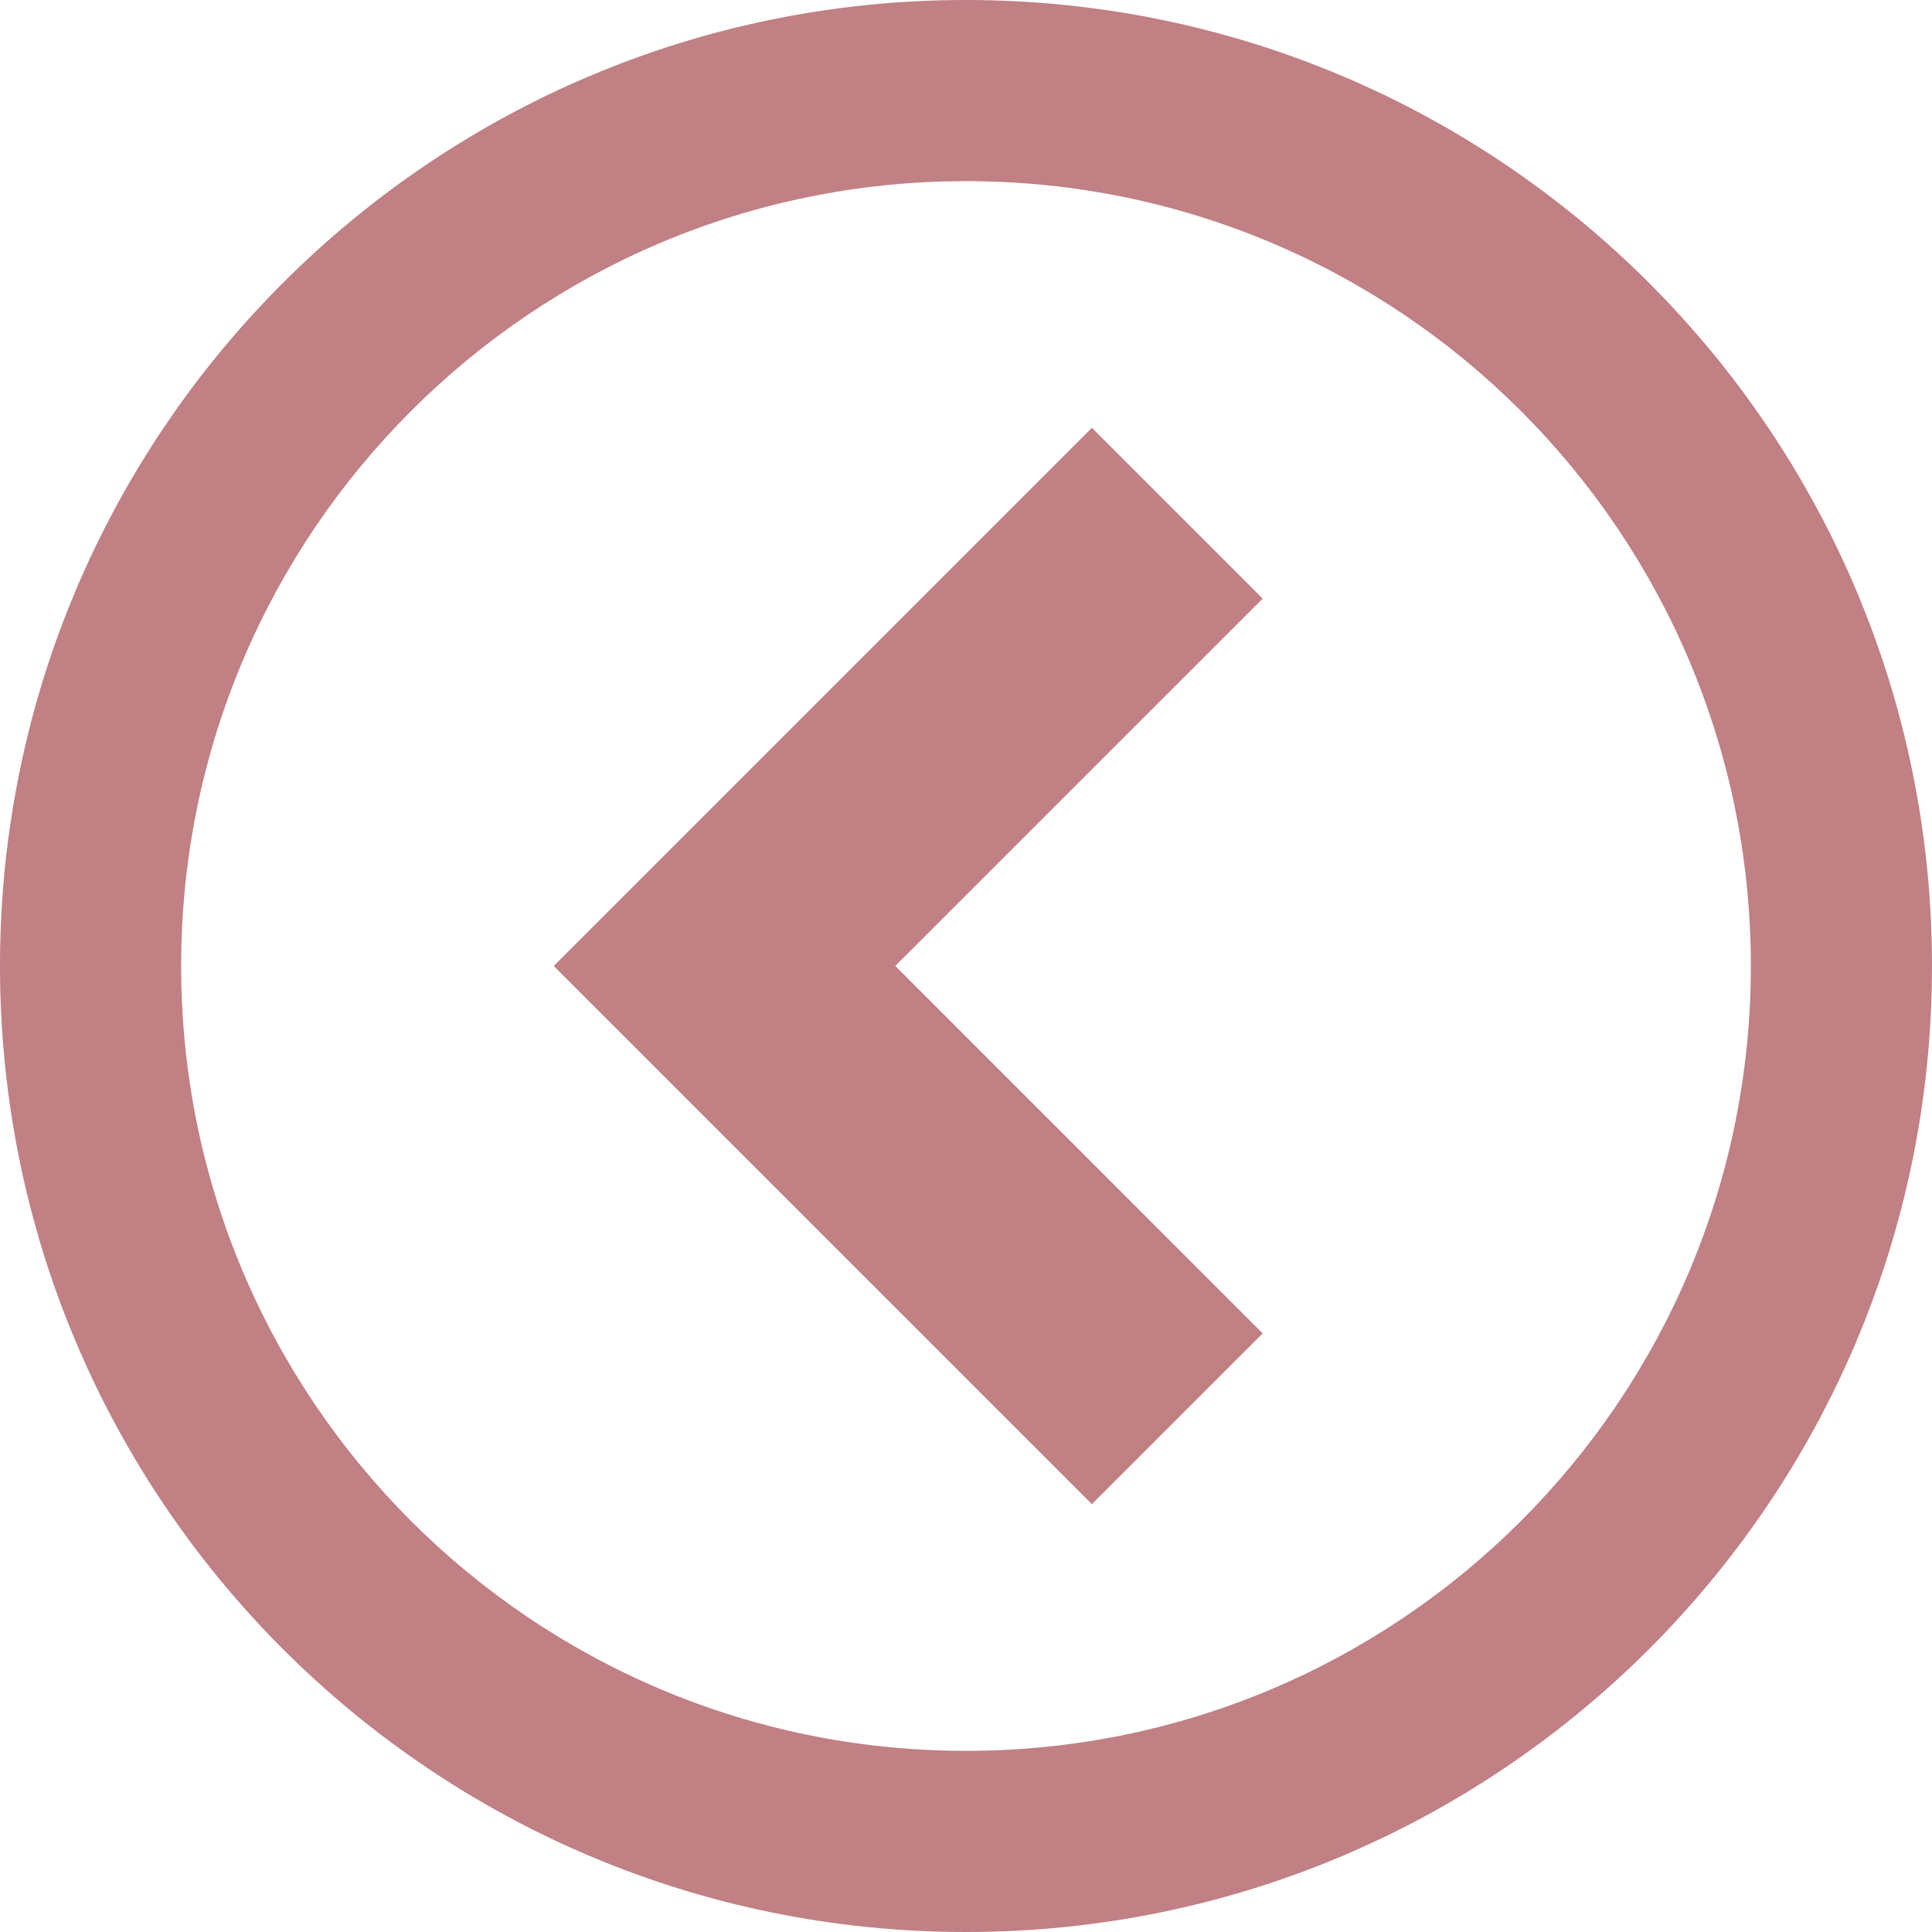
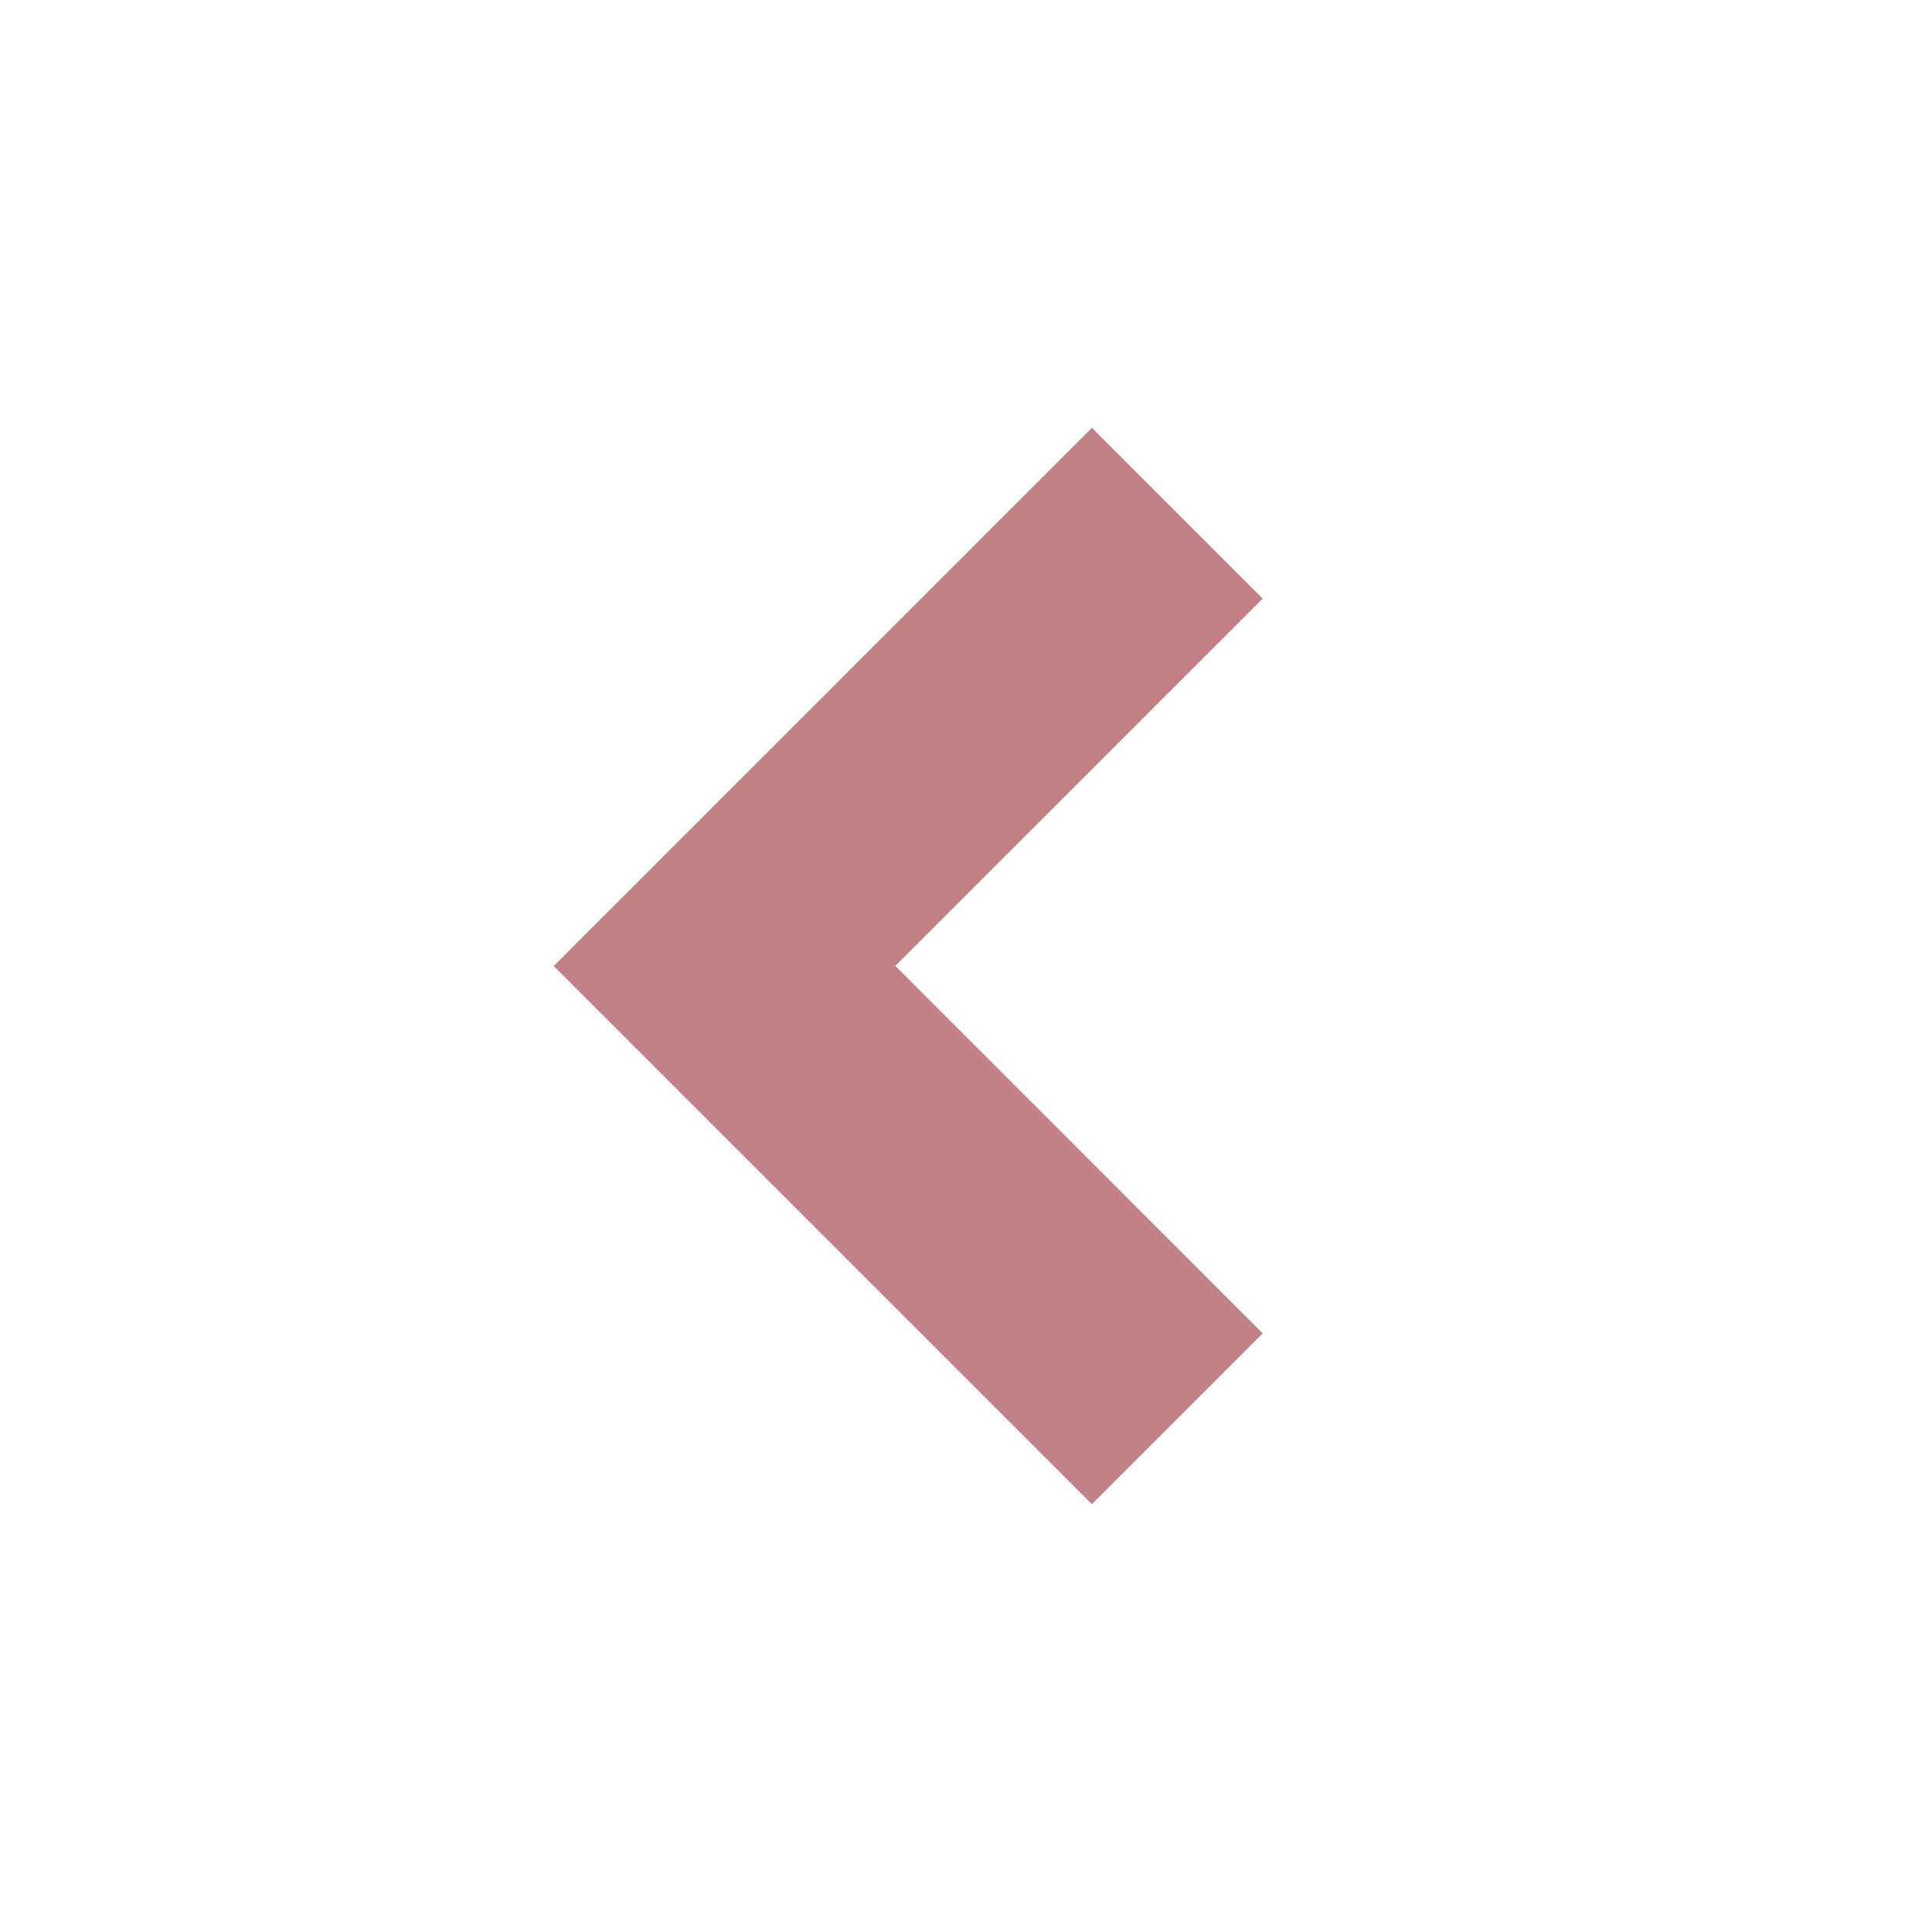
<svg xmlns="http://www.w3.org/2000/svg" version="1.1" width="25" height="25" viewBox="0 0 25 25">
  <title>circle-left</title>
-   <path fill="#c08084" d="M12.5 25c6.904 0 12.5-5.596 12.5-12.5s-5.596-12.5-12.5-12.5-12.5 5.596-12.5 12.5 5.596 12.5 12.5 12.5zM12.5 2.344c5.609 0 10.156 4.547 10.156 10.156s-4.547 10.156-10.156 10.156-10.156-4.547-10.156-10.156 4.547-10.156 10.156-10.156z" />
  <path fill="#c08084" d="M16.339 7.746l-2.21-2.21-6.964 6.964 6.964 6.964 2.21-2.21-4.754-4.755z" />
</svg>